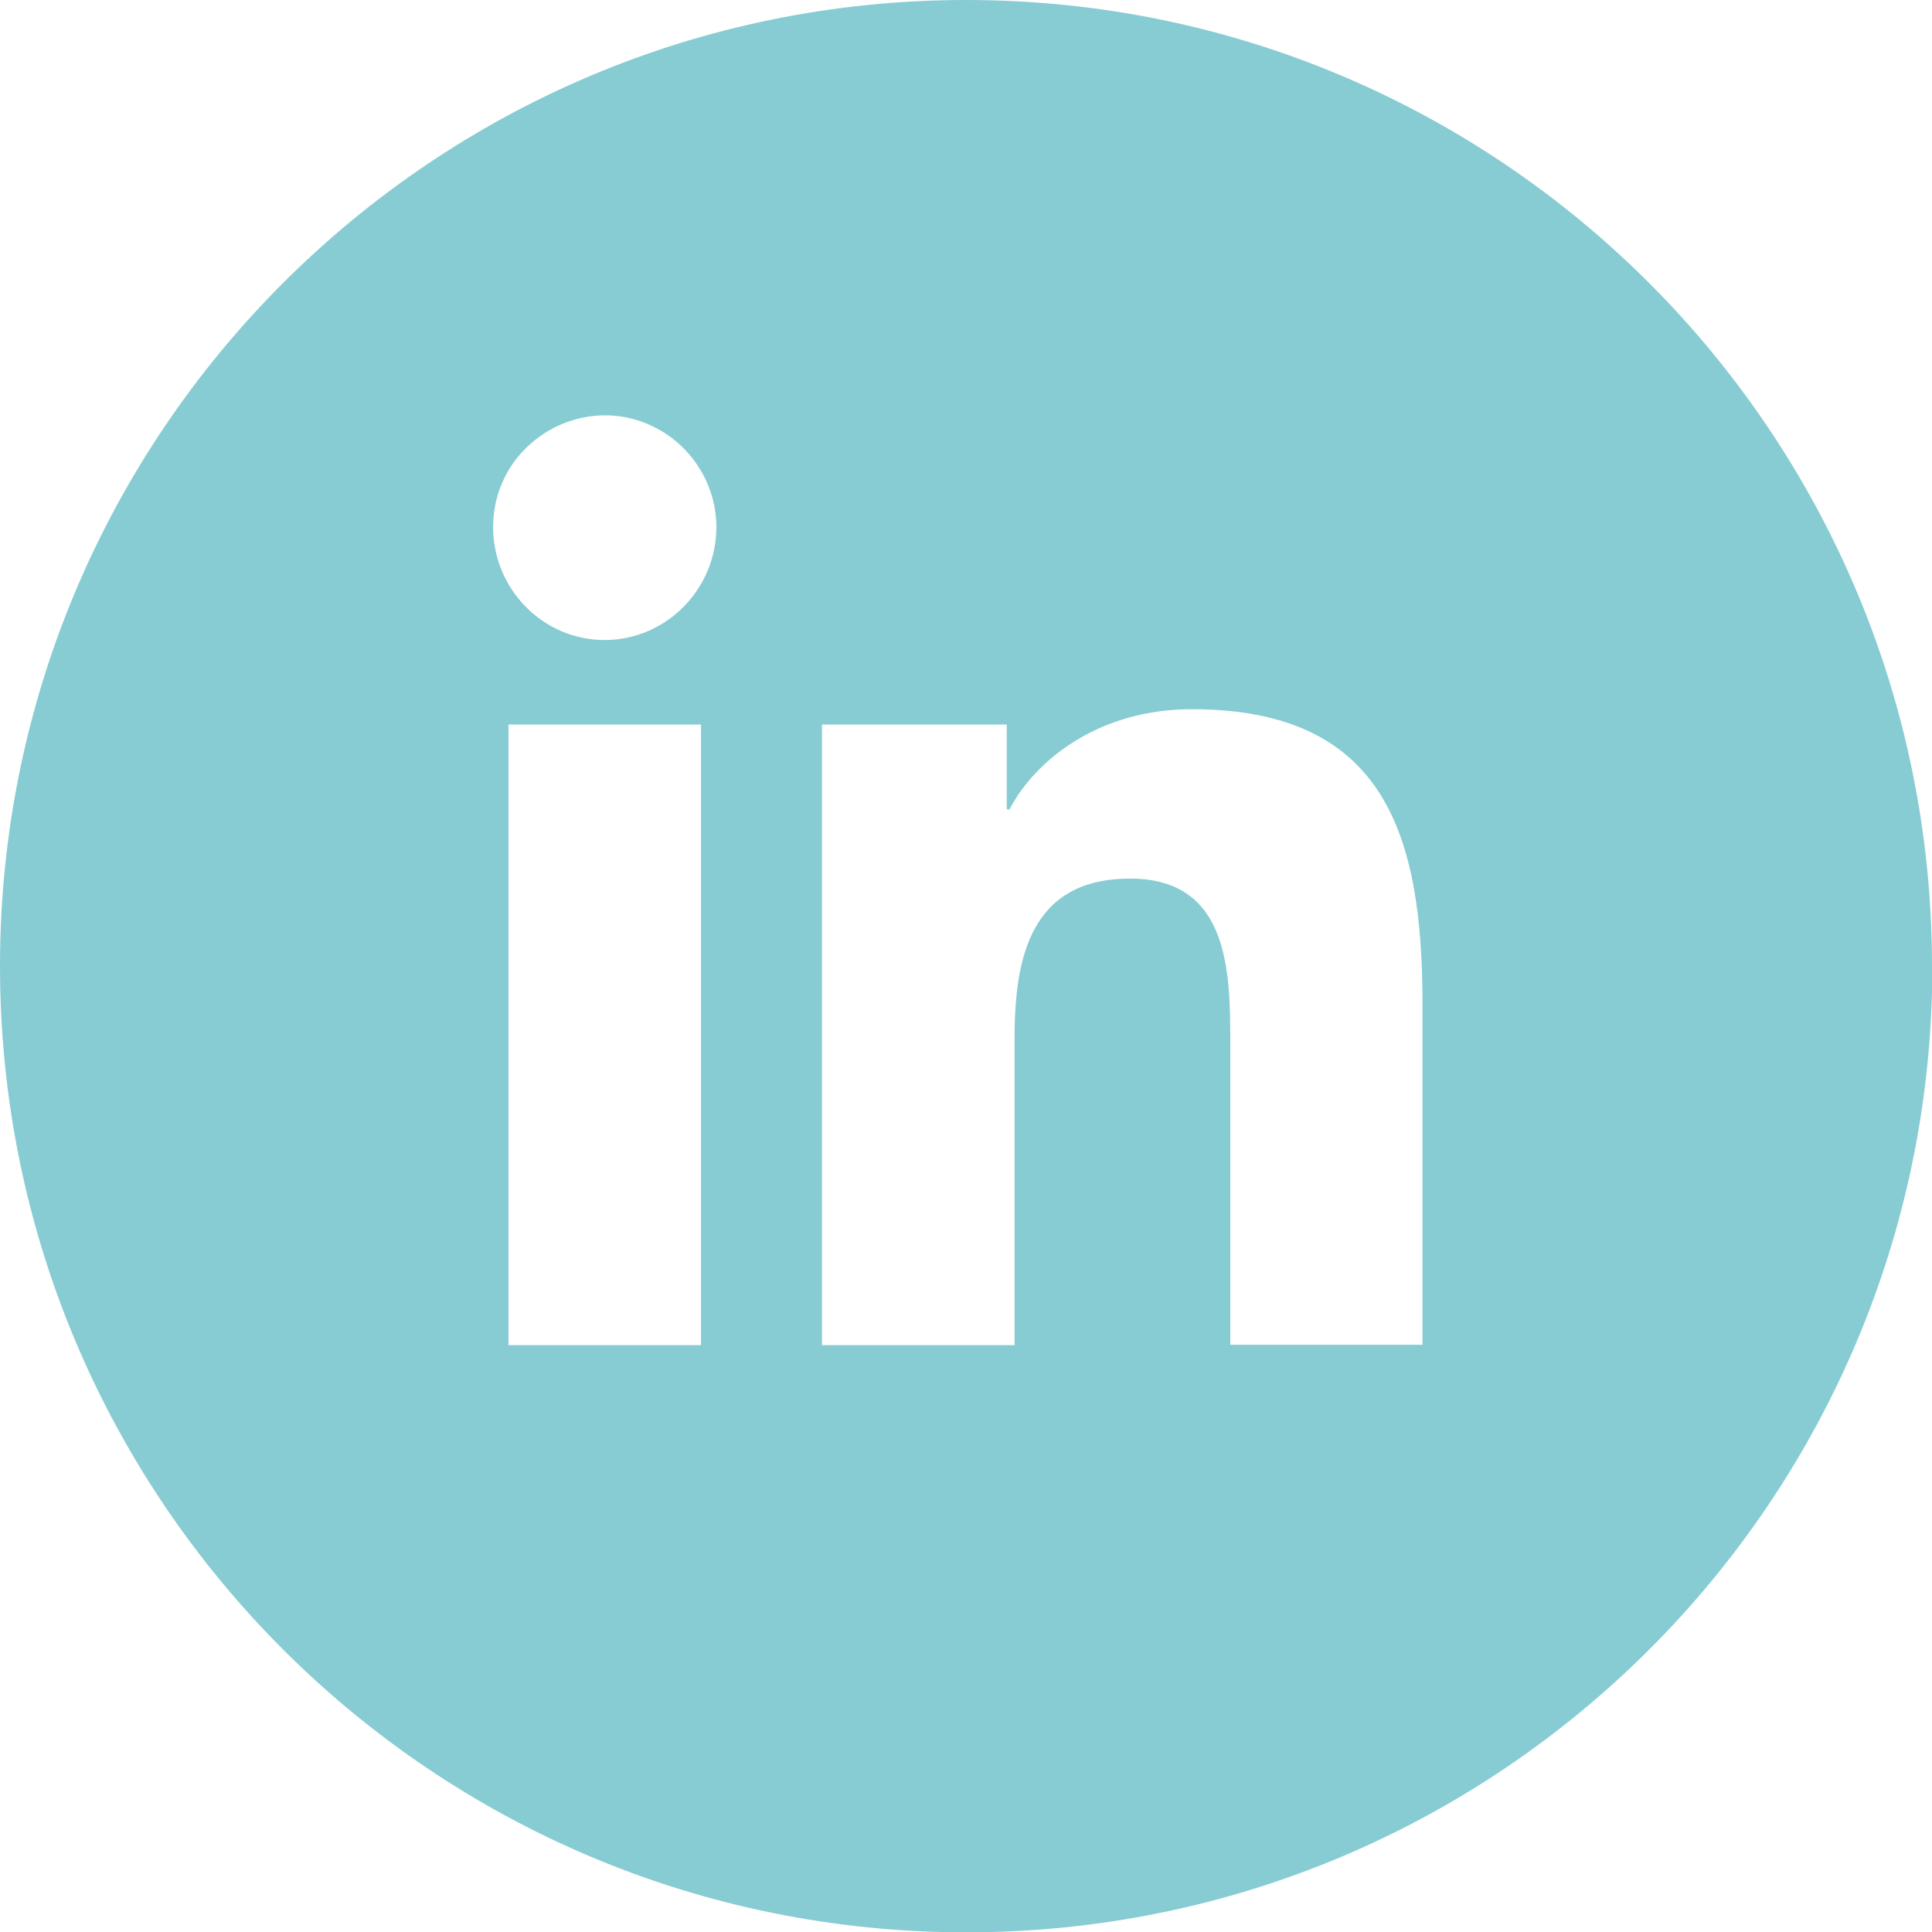
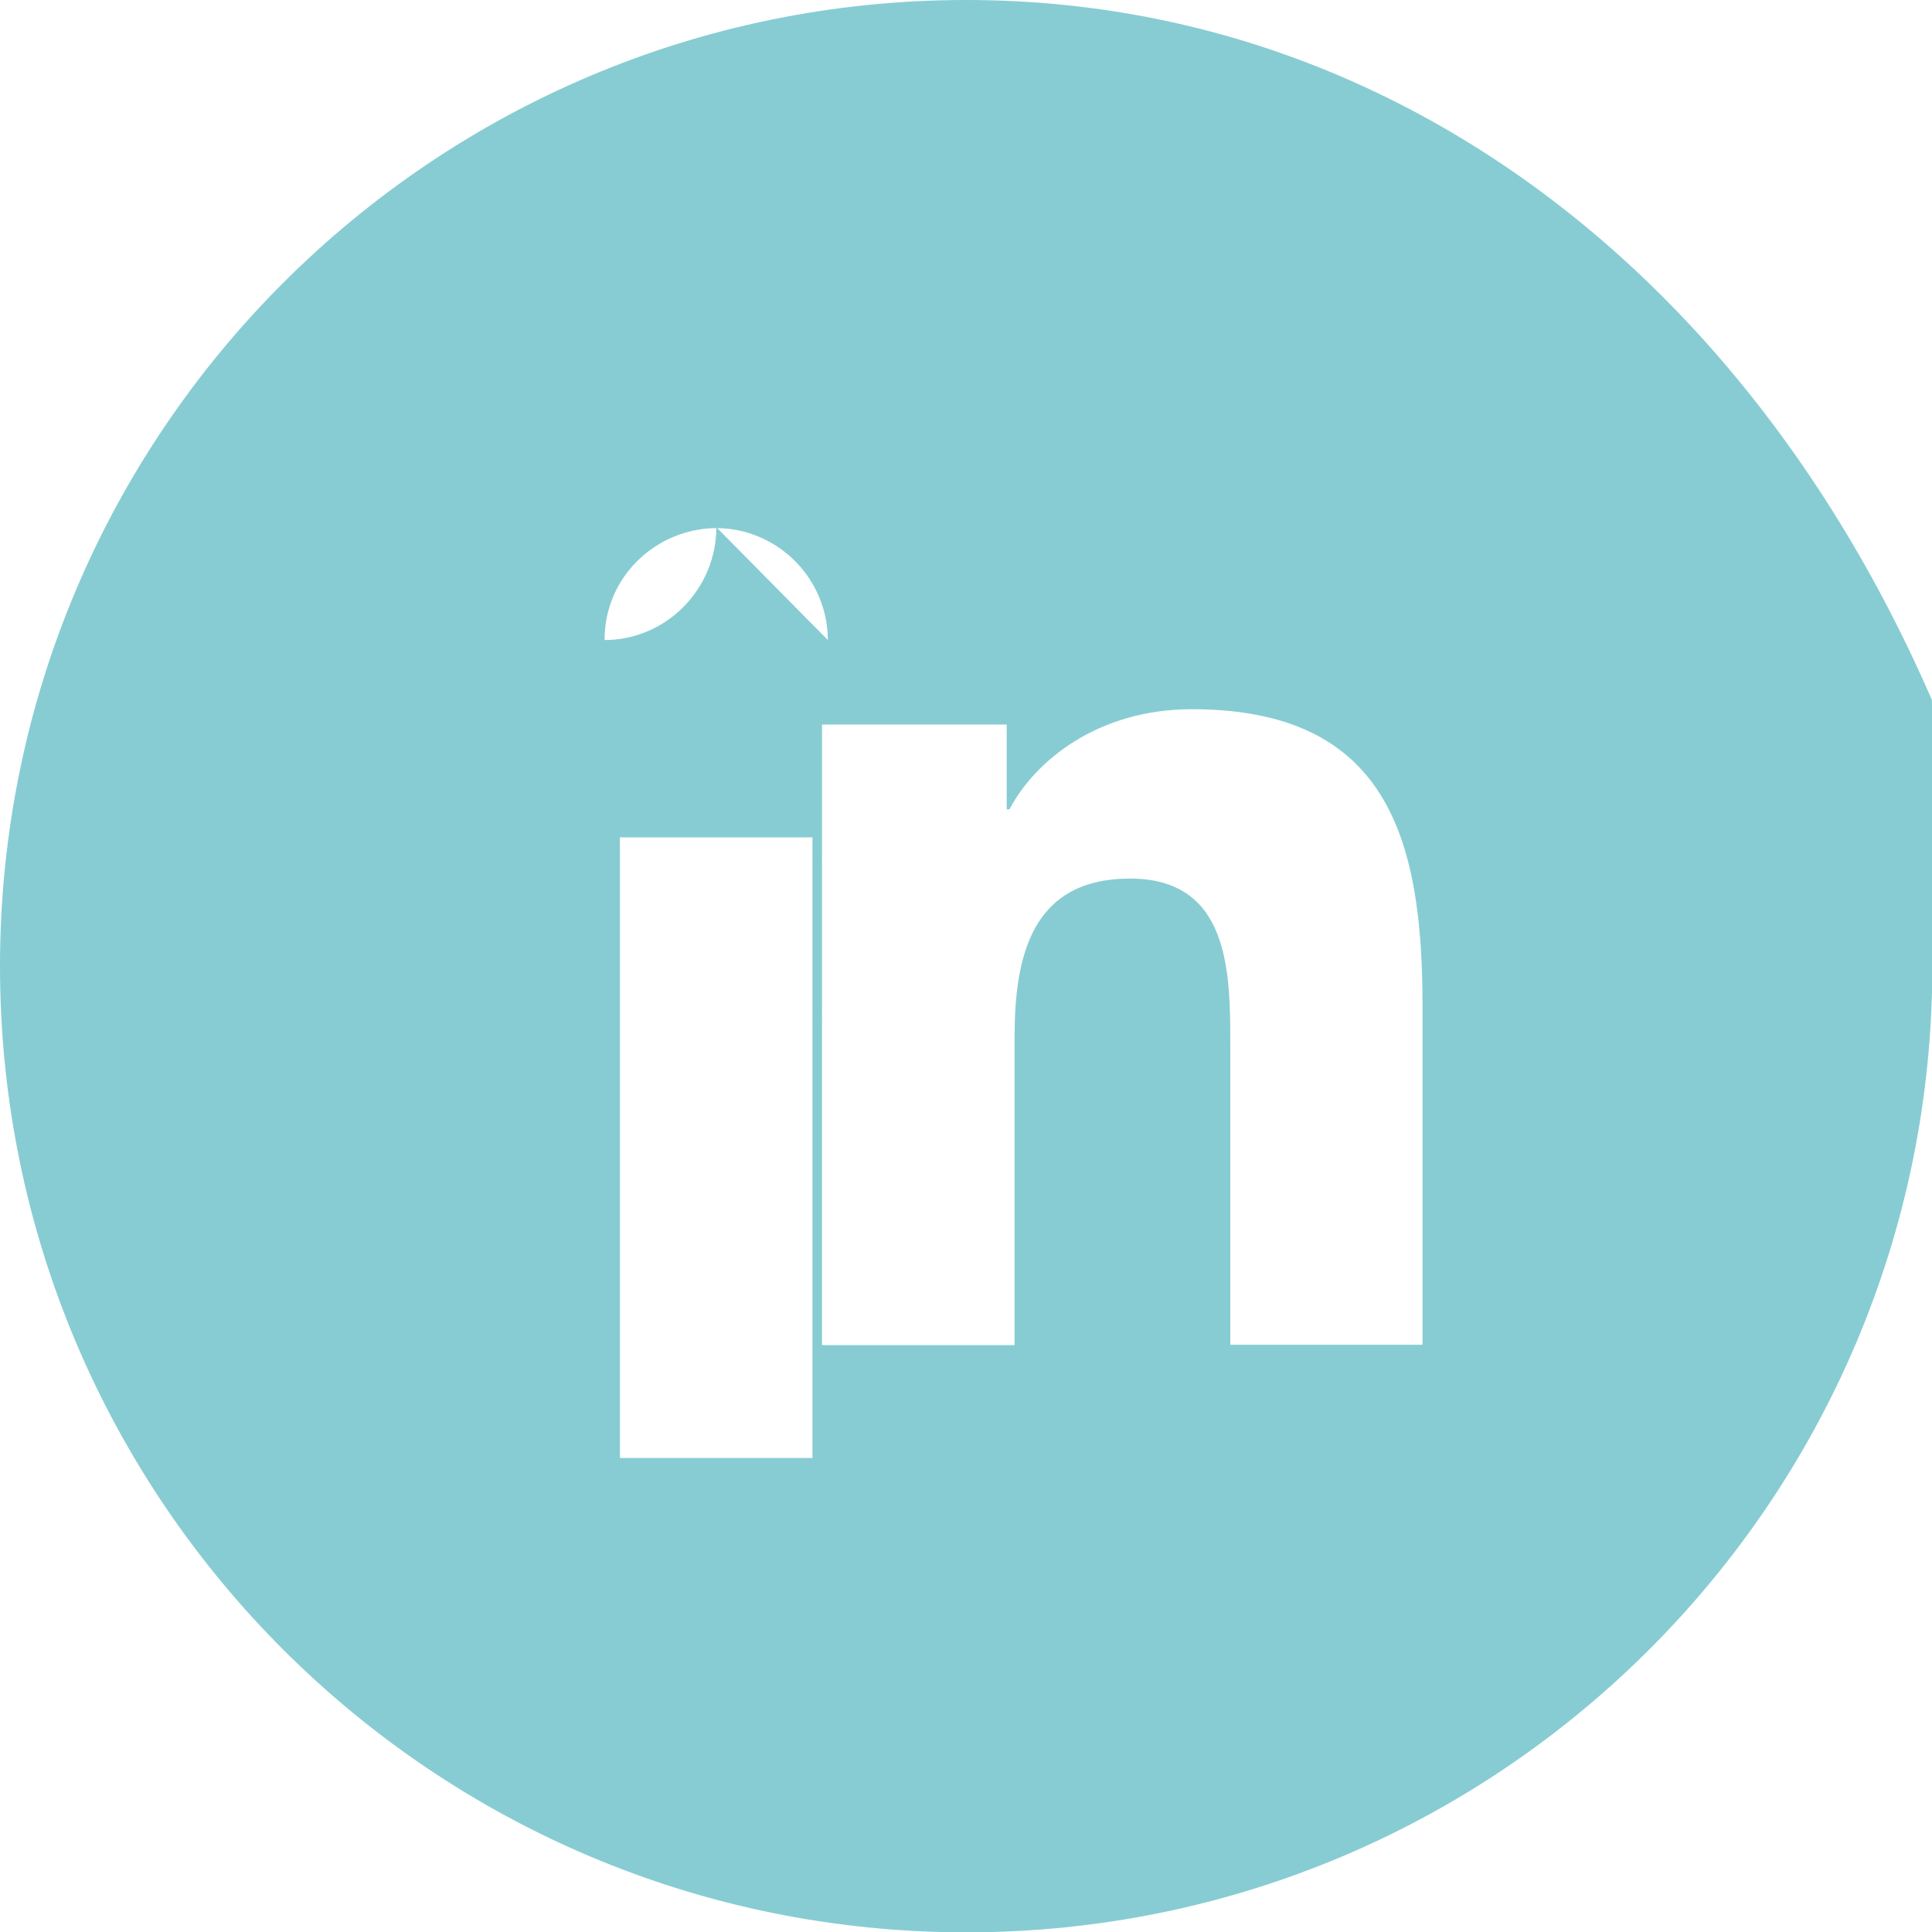
<svg xmlns="http://www.w3.org/2000/svg" fill="#000000" height="56.69" viewBox="0 0 56.69 56.69" width="56.69">
-   <path d="M41.75,39.46h-5.65v-8.86c0-2.11-.04-4.82-2.94-4.82s-3.39,2.29-3.39,4.67v9.02h-5.65V21.26h5.42v2.49h.08c.75-1.43,2.6-2.94,5.35-2.94,5.72,0,6.77,3.77,6.77,8.67v10ZM21.02,15.47c0,1.81-1.47,3.31-3.28,3.31s-3.27-1.5-3.27-3.31c0-2.52,2.73-4.1,4.91-2.84,1.01,.59,1.64,1.67,1.64,2.84m-6.1,5.79h5.65v18.21h-5.65V21.26Zm41.77,7.09C56.69,12.69,44,0,28.35,0S0,12.69,0,28.35s12.69,28.35,28.35,28.35,28.35-12.69,28.35-28.35" fill="#87ccd3" />
+   <path d="M41.75,39.46h-5.65v-8.86c0-2.11-.04-4.82-2.94-4.82s-3.39,2.29-3.39,4.67v9.02h-5.65V21.26h5.42v2.49h.08c.75-1.43,2.6-2.94,5.35-2.94,5.72,0,6.77,3.77,6.77,8.67v10ZM21.02,15.47c0,1.81-1.47,3.31-3.28,3.31c0-2.52,2.73-4.1,4.91-2.84,1.01,.59,1.64,1.67,1.64,2.84m-6.1,5.79h5.65v18.21h-5.65V21.26Zm41.77,7.09C56.69,12.69,44,0,28.35,0S0,12.69,0,28.35s12.69,28.35,28.35,28.35,28.35-12.69,28.35-28.35" fill="#87ccd3" />
</svg>